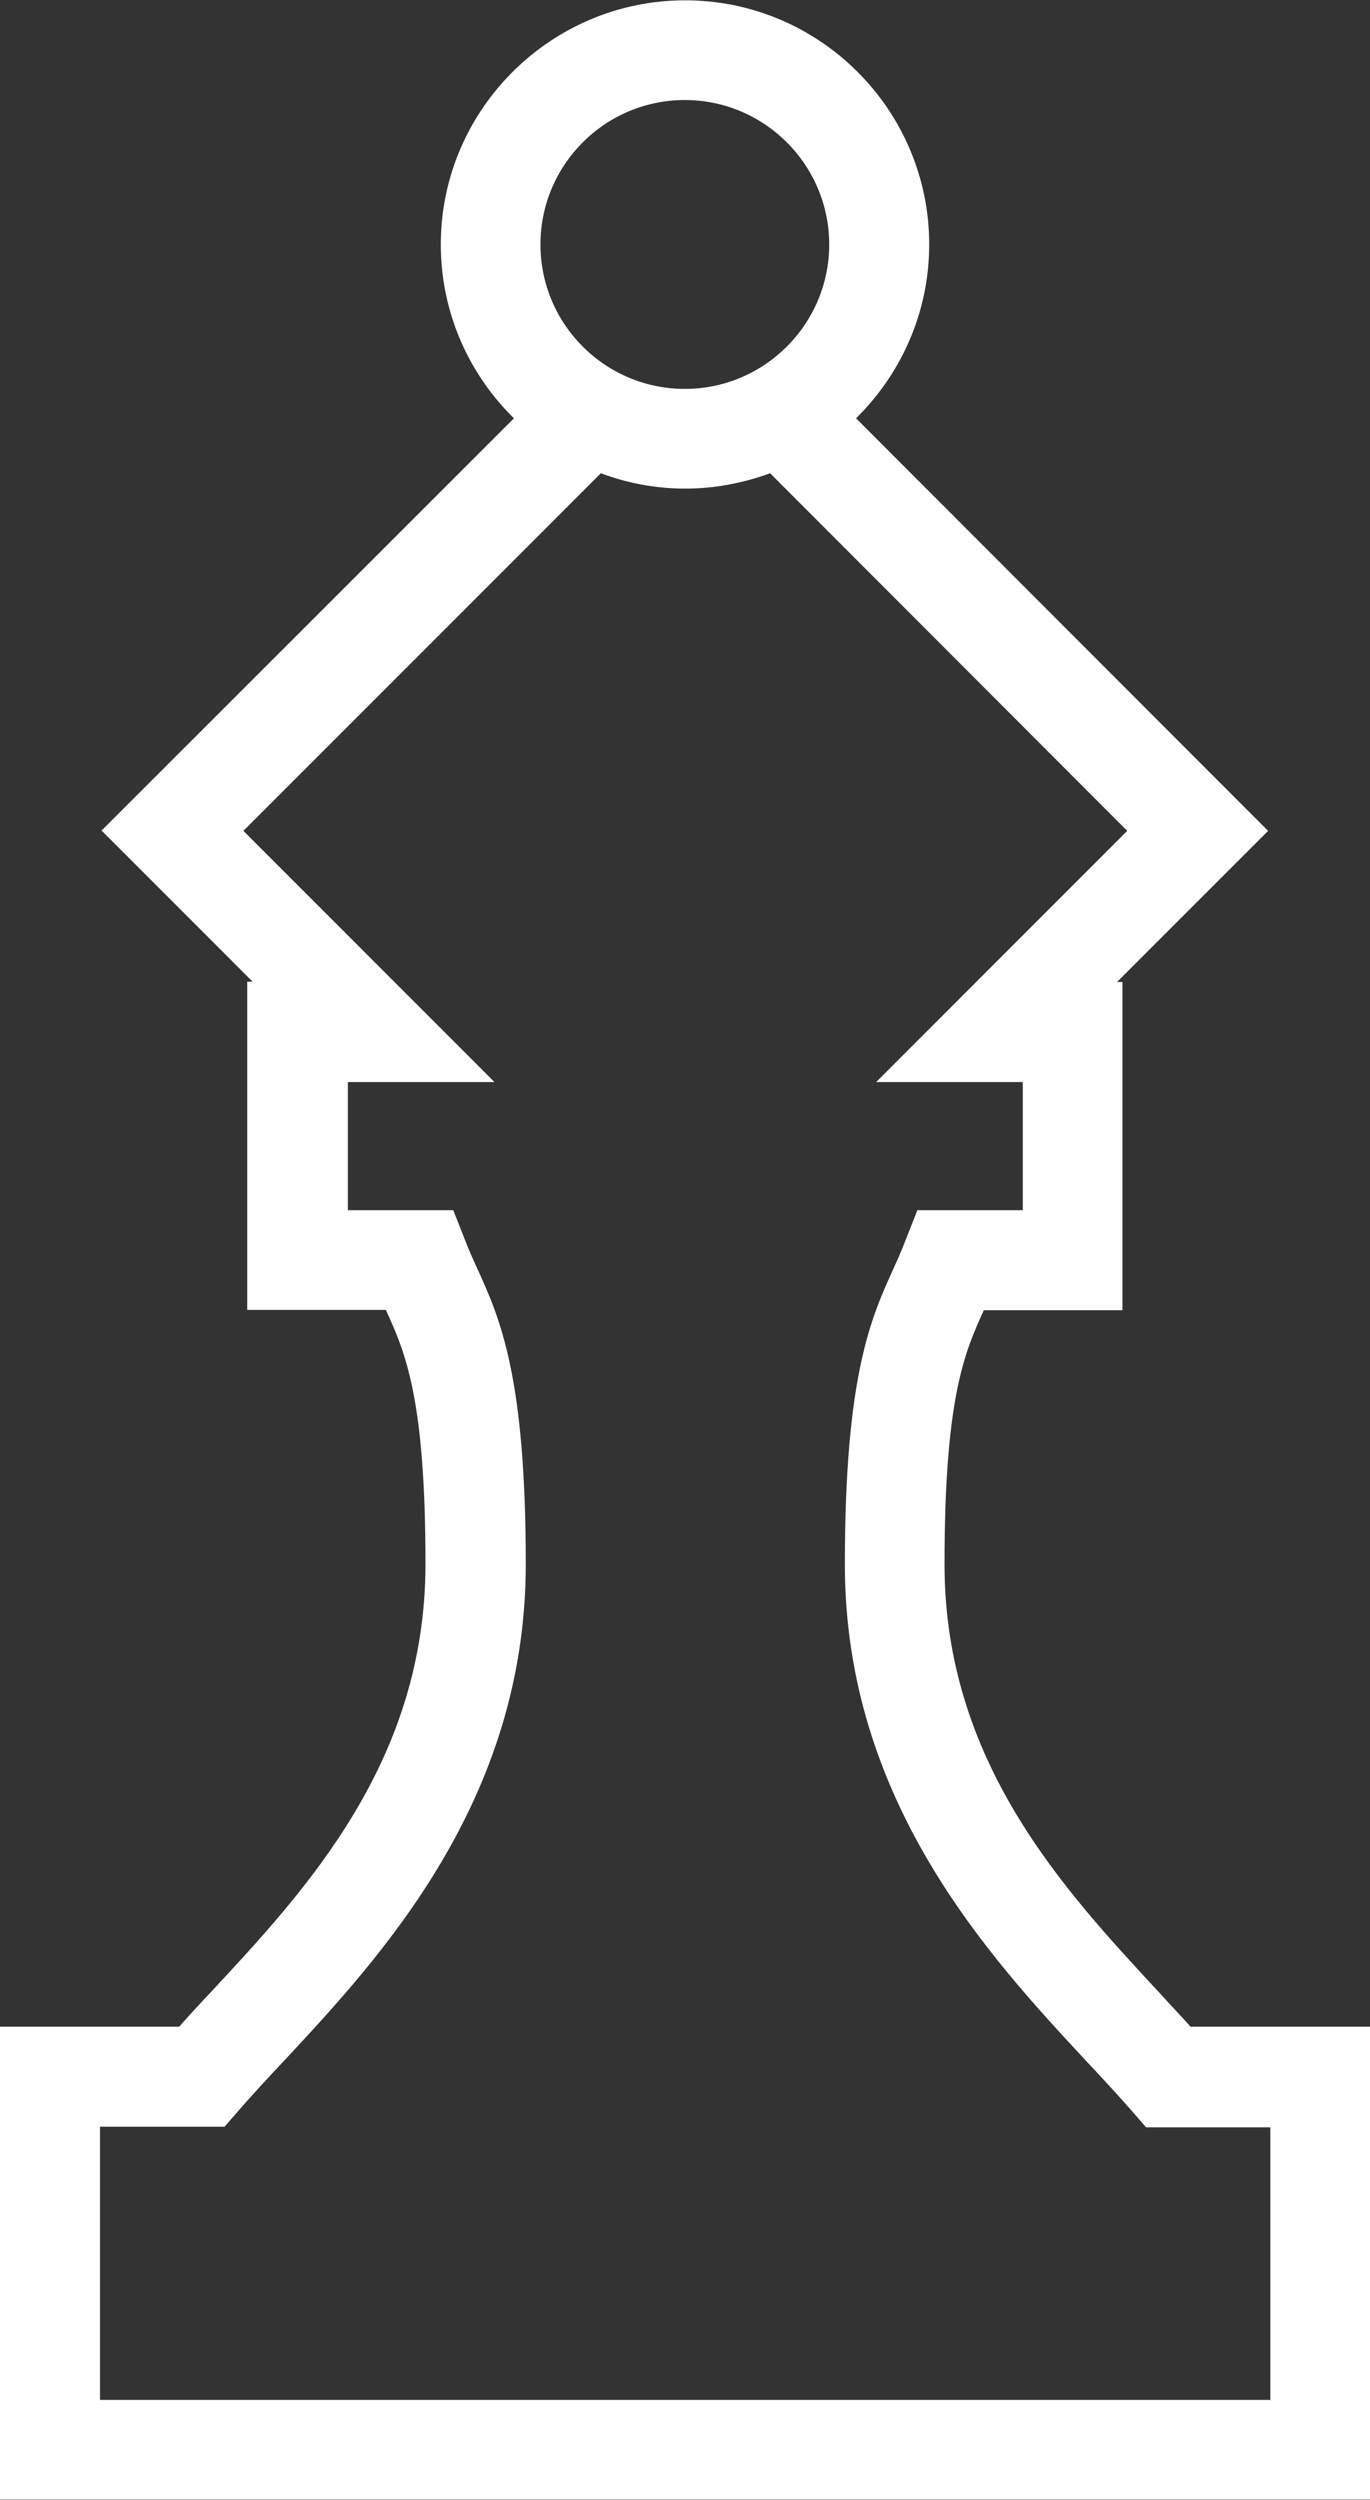
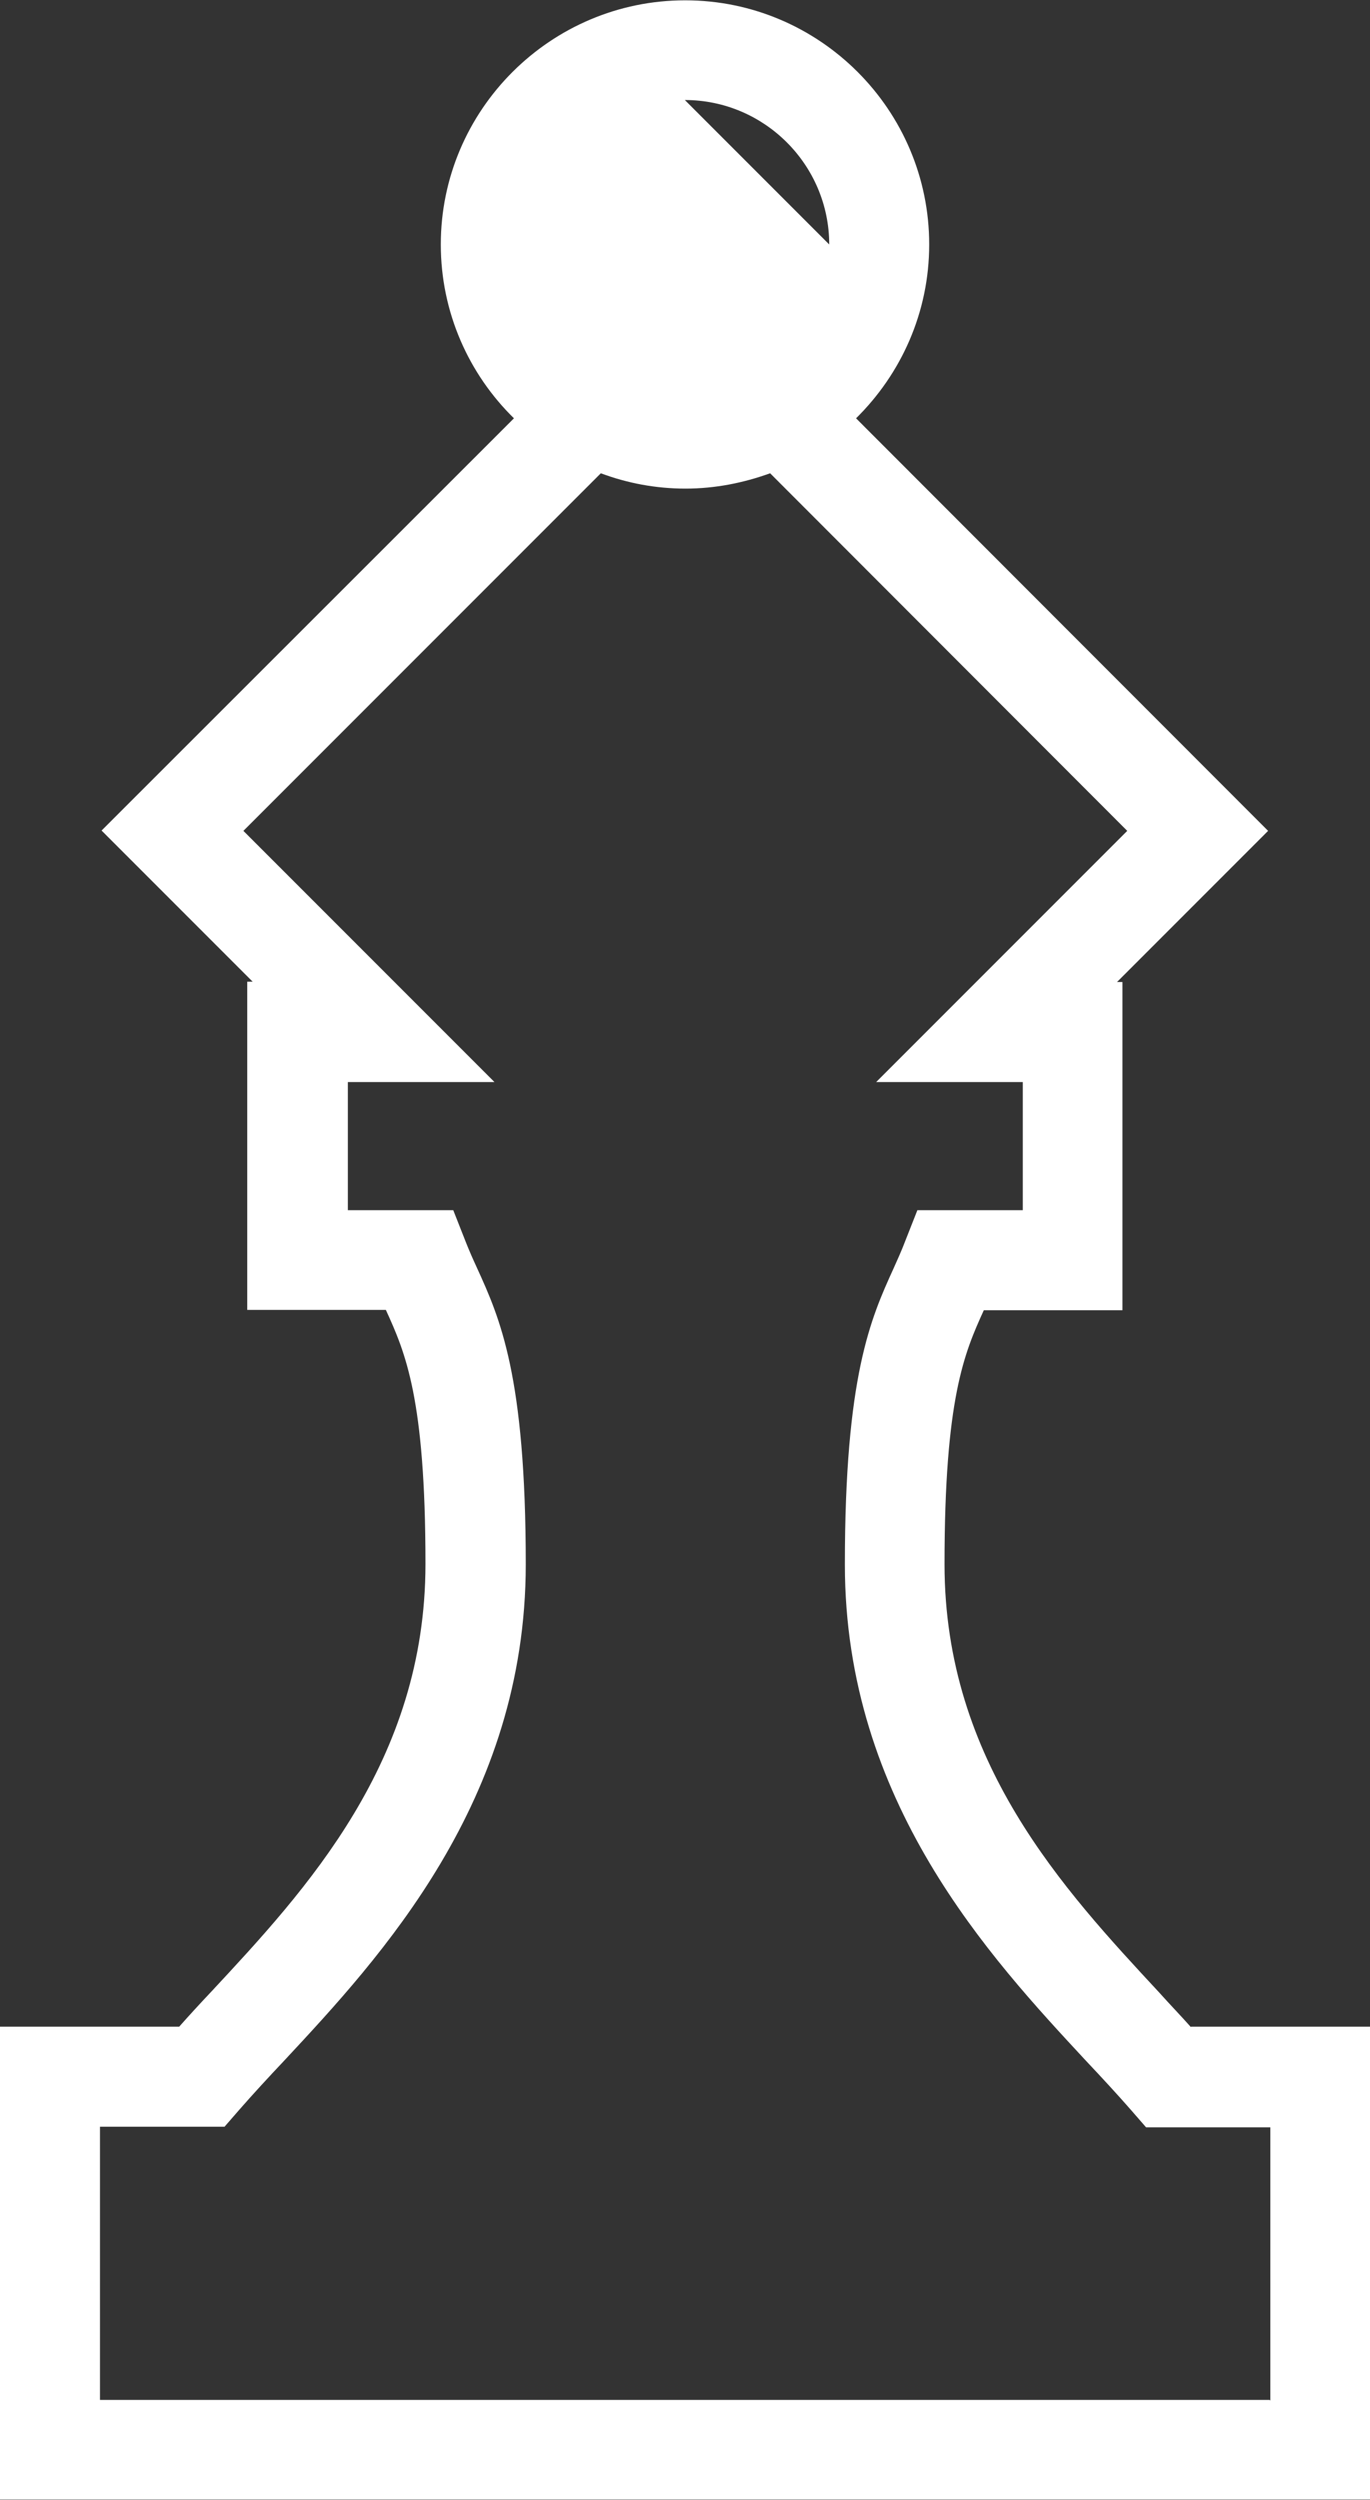
<svg xmlns="http://www.w3.org/2000/svg" id="Layer_2" width="42.89" height="78.23" viewBox="0 0 42.89 78.23">
  <rect x="0" y="0" width="42.89" height="78.23" fill="#333333" stroke="none" />
  <defs>
    <style>.cls-1{fill:#fff;}</style>
  </defs>
  <g id="Layer_1-2">
-     <path class="cls-1" d="M37.28,63.43c-.31-.35-.65-.7-.99-1.08-2.99-3.22-6.72-7.22-6.72-13.4,0-5.19,.62-6.61,1.23-7.95h4.34v-10.27h-.17l4.73-4.73-12.9-12.91c1.41-1.39,2.29-3.31,2.29-5.44,0-4.21-3.43-7.64-7.64-7.64s-7.65,3.43-7.65,7.64c0,2.13,.88,4.06,2.29,5.44L3.18,25.99l4.73,4.73h-.17v10.27h4.34c.61,1.34,1.24,2.76,1.24,7.95,0,6.18-3.73,10.19-6.72,13.4-.35,.37-.68,.73-.99,1.08H0v14.8H42.89v-14.8h-5.6ZM21.44,3.13c2.49,0,4.52,2.03,4.52,4.52s-2.03,4.52-4.52,4.52-4.52-2.02-4.52-4.52,2.03-4.52,4.52-4.52Zm18.31,71.97H3.13v-8.55h3.9l.47-.54c.42-.48,.89-.99,1.4-1.53,3.01-3.23,7.56-8.12,7.56-15.53,0-5.91-.81-7.7-1.53-9.28-.12-.26-.24-.53-.35-.81l-.39-.99h-3.3v-4.01h4.59l-7.86-7.86,11.19-11.19c.83,.31,1.72,.48,2.65,.48s1.82-.18,2.65-.48l11.18,11.19-7.86,7.86h4.59v4.01h-3.3l-.39,.99c-.11,.29-.23,.55-.35,.82-.72,1.58-1.53,3.37-1.53,9.28,0,7.42,4.55,12.3,7.56,15.54,.51,.54,.98,1.05,1.4,1.53l.47,.54h3.89v8.55Z" />
+     <path class="cls-1" d="M37.28,63.43c-.31-.35-.65-.7-.99-1.08-2.99-3.22-6.72-7.22-6.72-13.4,0-5.19,.62-6.61,1.23-7.95h4.34v-10.27h-.17l4.73-4.73-12.9-12.91c1.41-1.39,2.29-3.31,2.29-5.44,0-4.21-3.43-7.64-7.64-7.64s-7.65,3.43-7.65,7.64c0,2.13,.88,4.06,2.29,5.44L3.18,25.99l4.73,4.73h-.17v10.27h4.34c.61,1.34,1.24,2.76,1.24,7.95,0,6.18-3.73,10.19-6.72,13.4-.35,.37-.68,.73-.99,1.08H0v14.8H42.89v-14.8h-5.6ZM21.44,3.13c2.49,0,4.52,2.03,4.52,4.52Zm18.31,71.97H3.13v-8.55h3.9l.47-.54c.42-.48,.89-.99,1.4-1.53,3.01-3.23,7.56-8.12,7.56-15.53,0-5.91-.81-7.7-1.53-9.28-.12-.26-.24-.53-.35-.81l-.39-.99h-3.3v-4.01h4.59l-7.86-7.86,11.19-11.19c.83,.31,1.72,.48,2.65,.48s1.82-.18,2.65-.48l11.18,11.19-7.86,7.86h4.59v4.01h-3.3l-.39,.99c-.11,.29-.23,.55-.35,.82-.72,1.58-1.53,3.37-1.53,9.28,0,7.42,4.55,12.3,7.56,15.54,.51,.54,.98,1.05,1.4,1.53l.47,.54h3.89v8.55Z" />
  </g>
</svg>